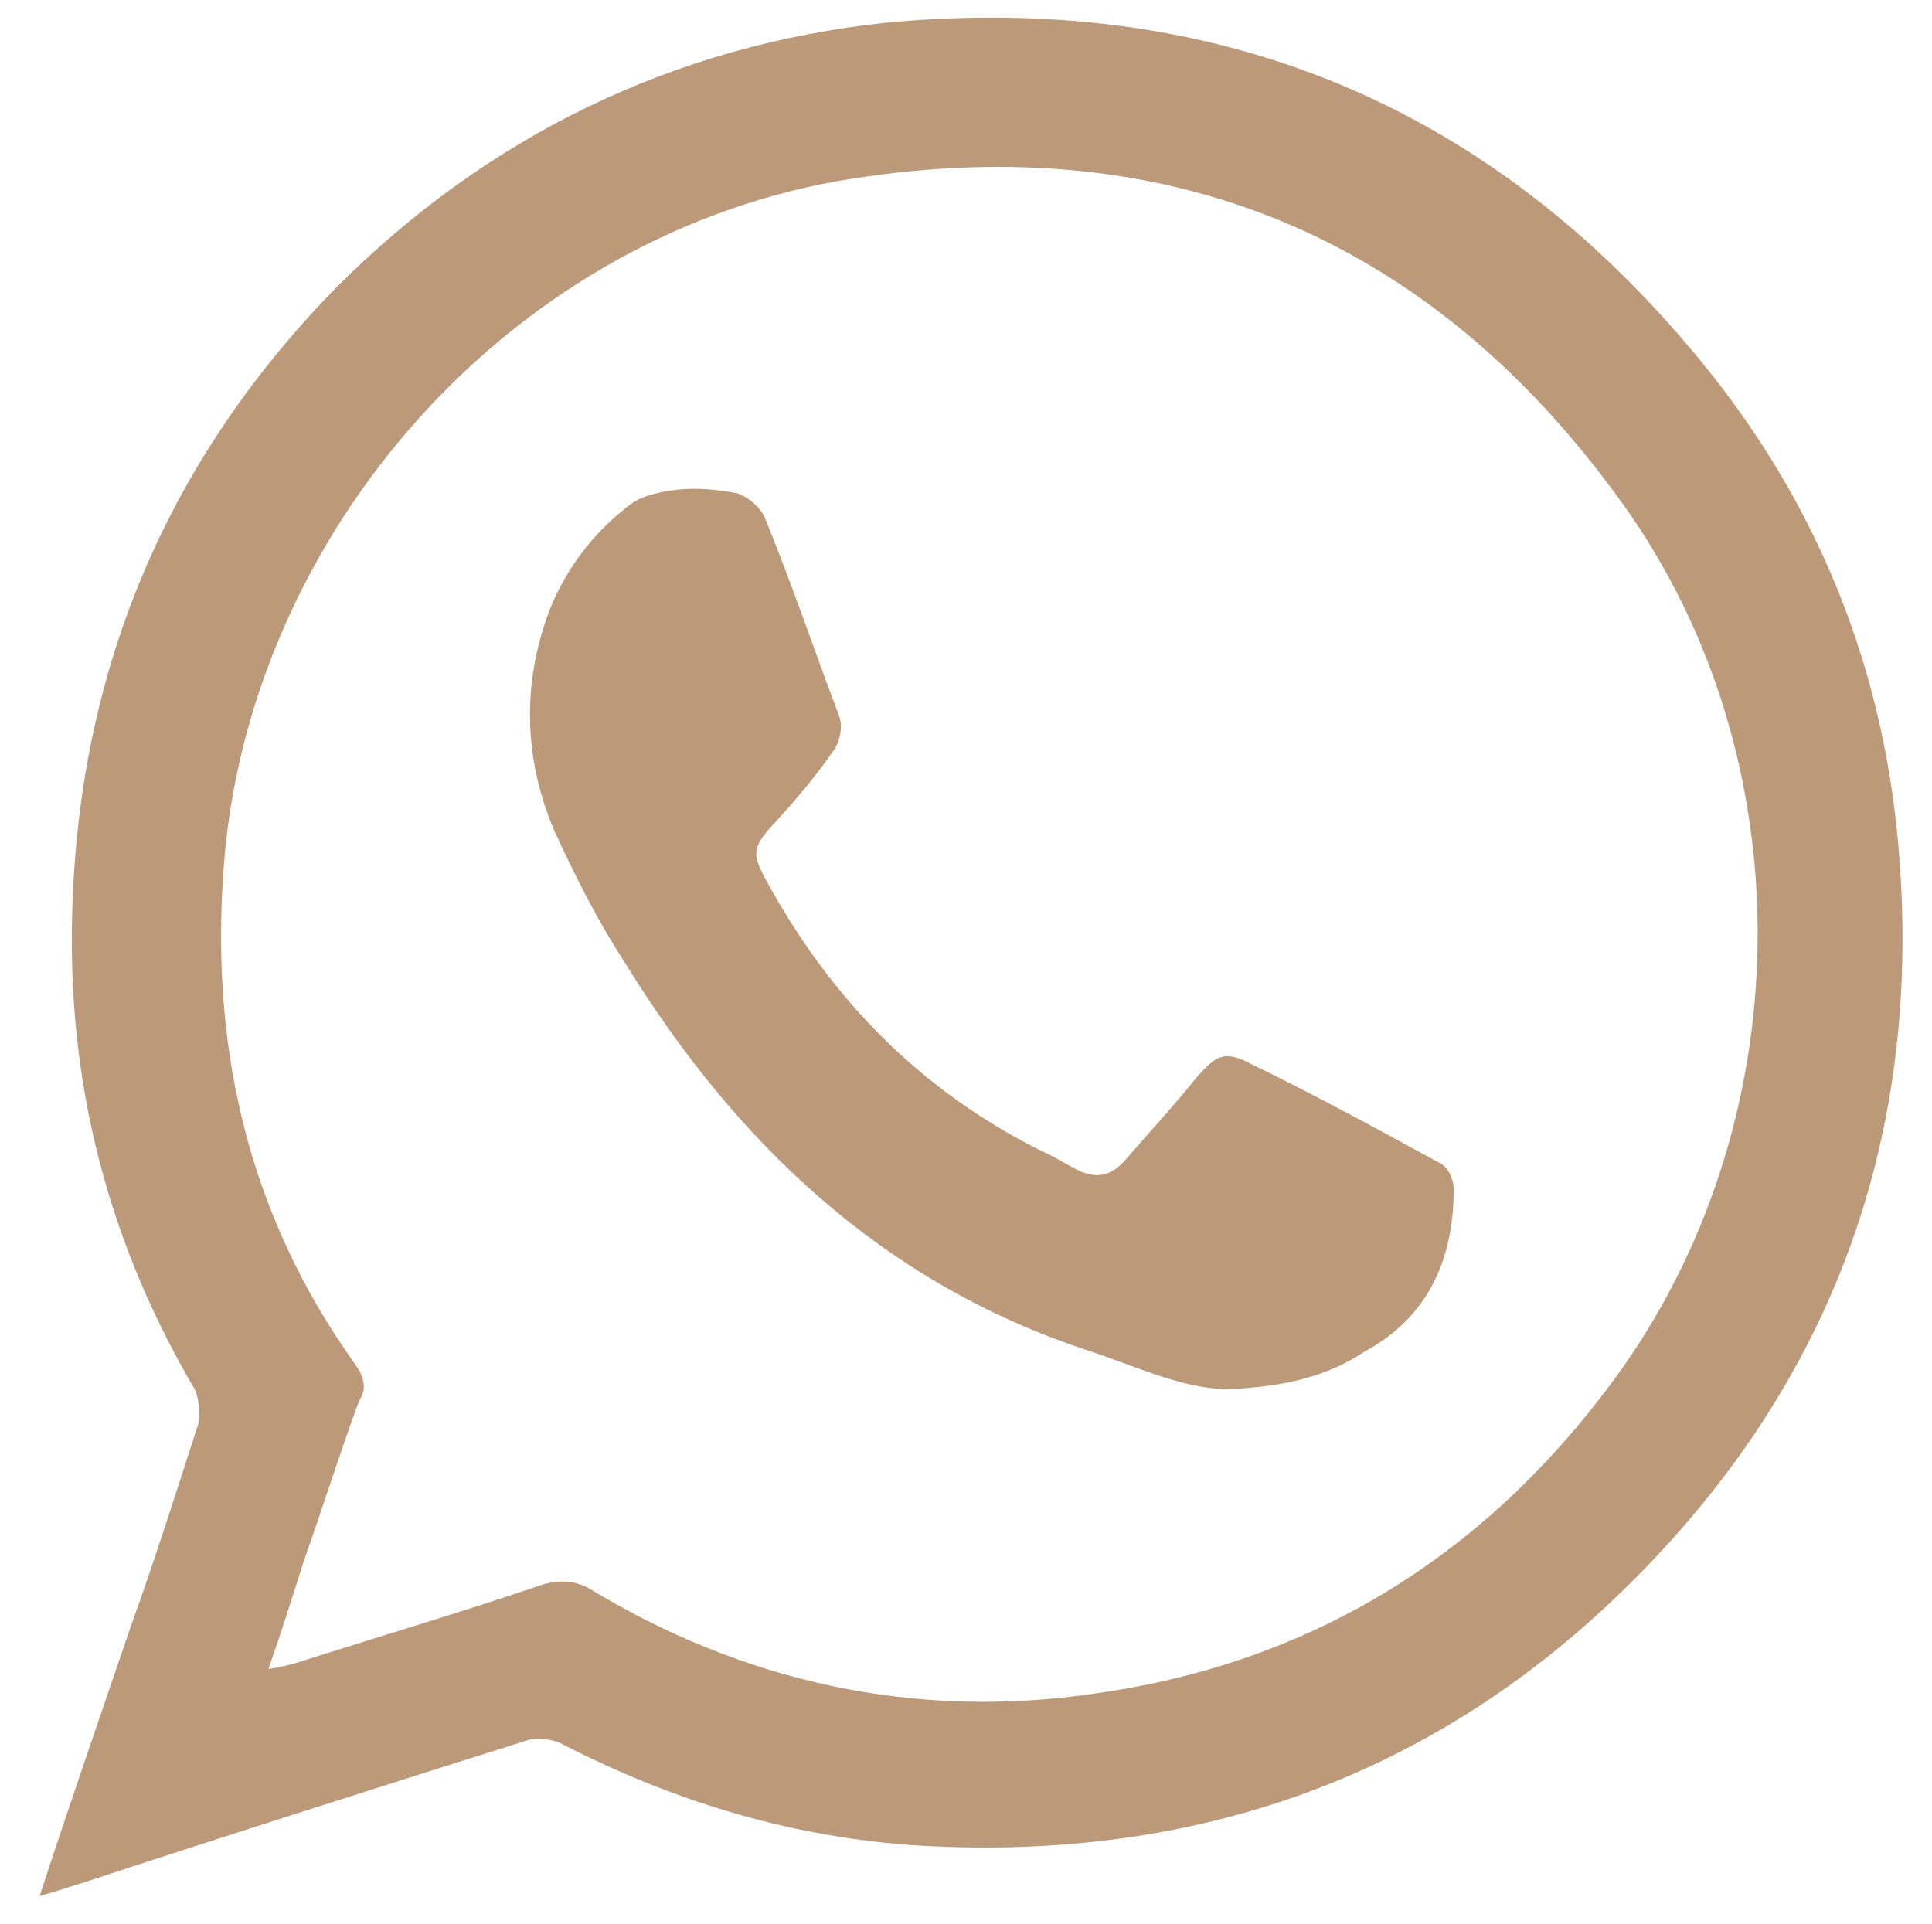
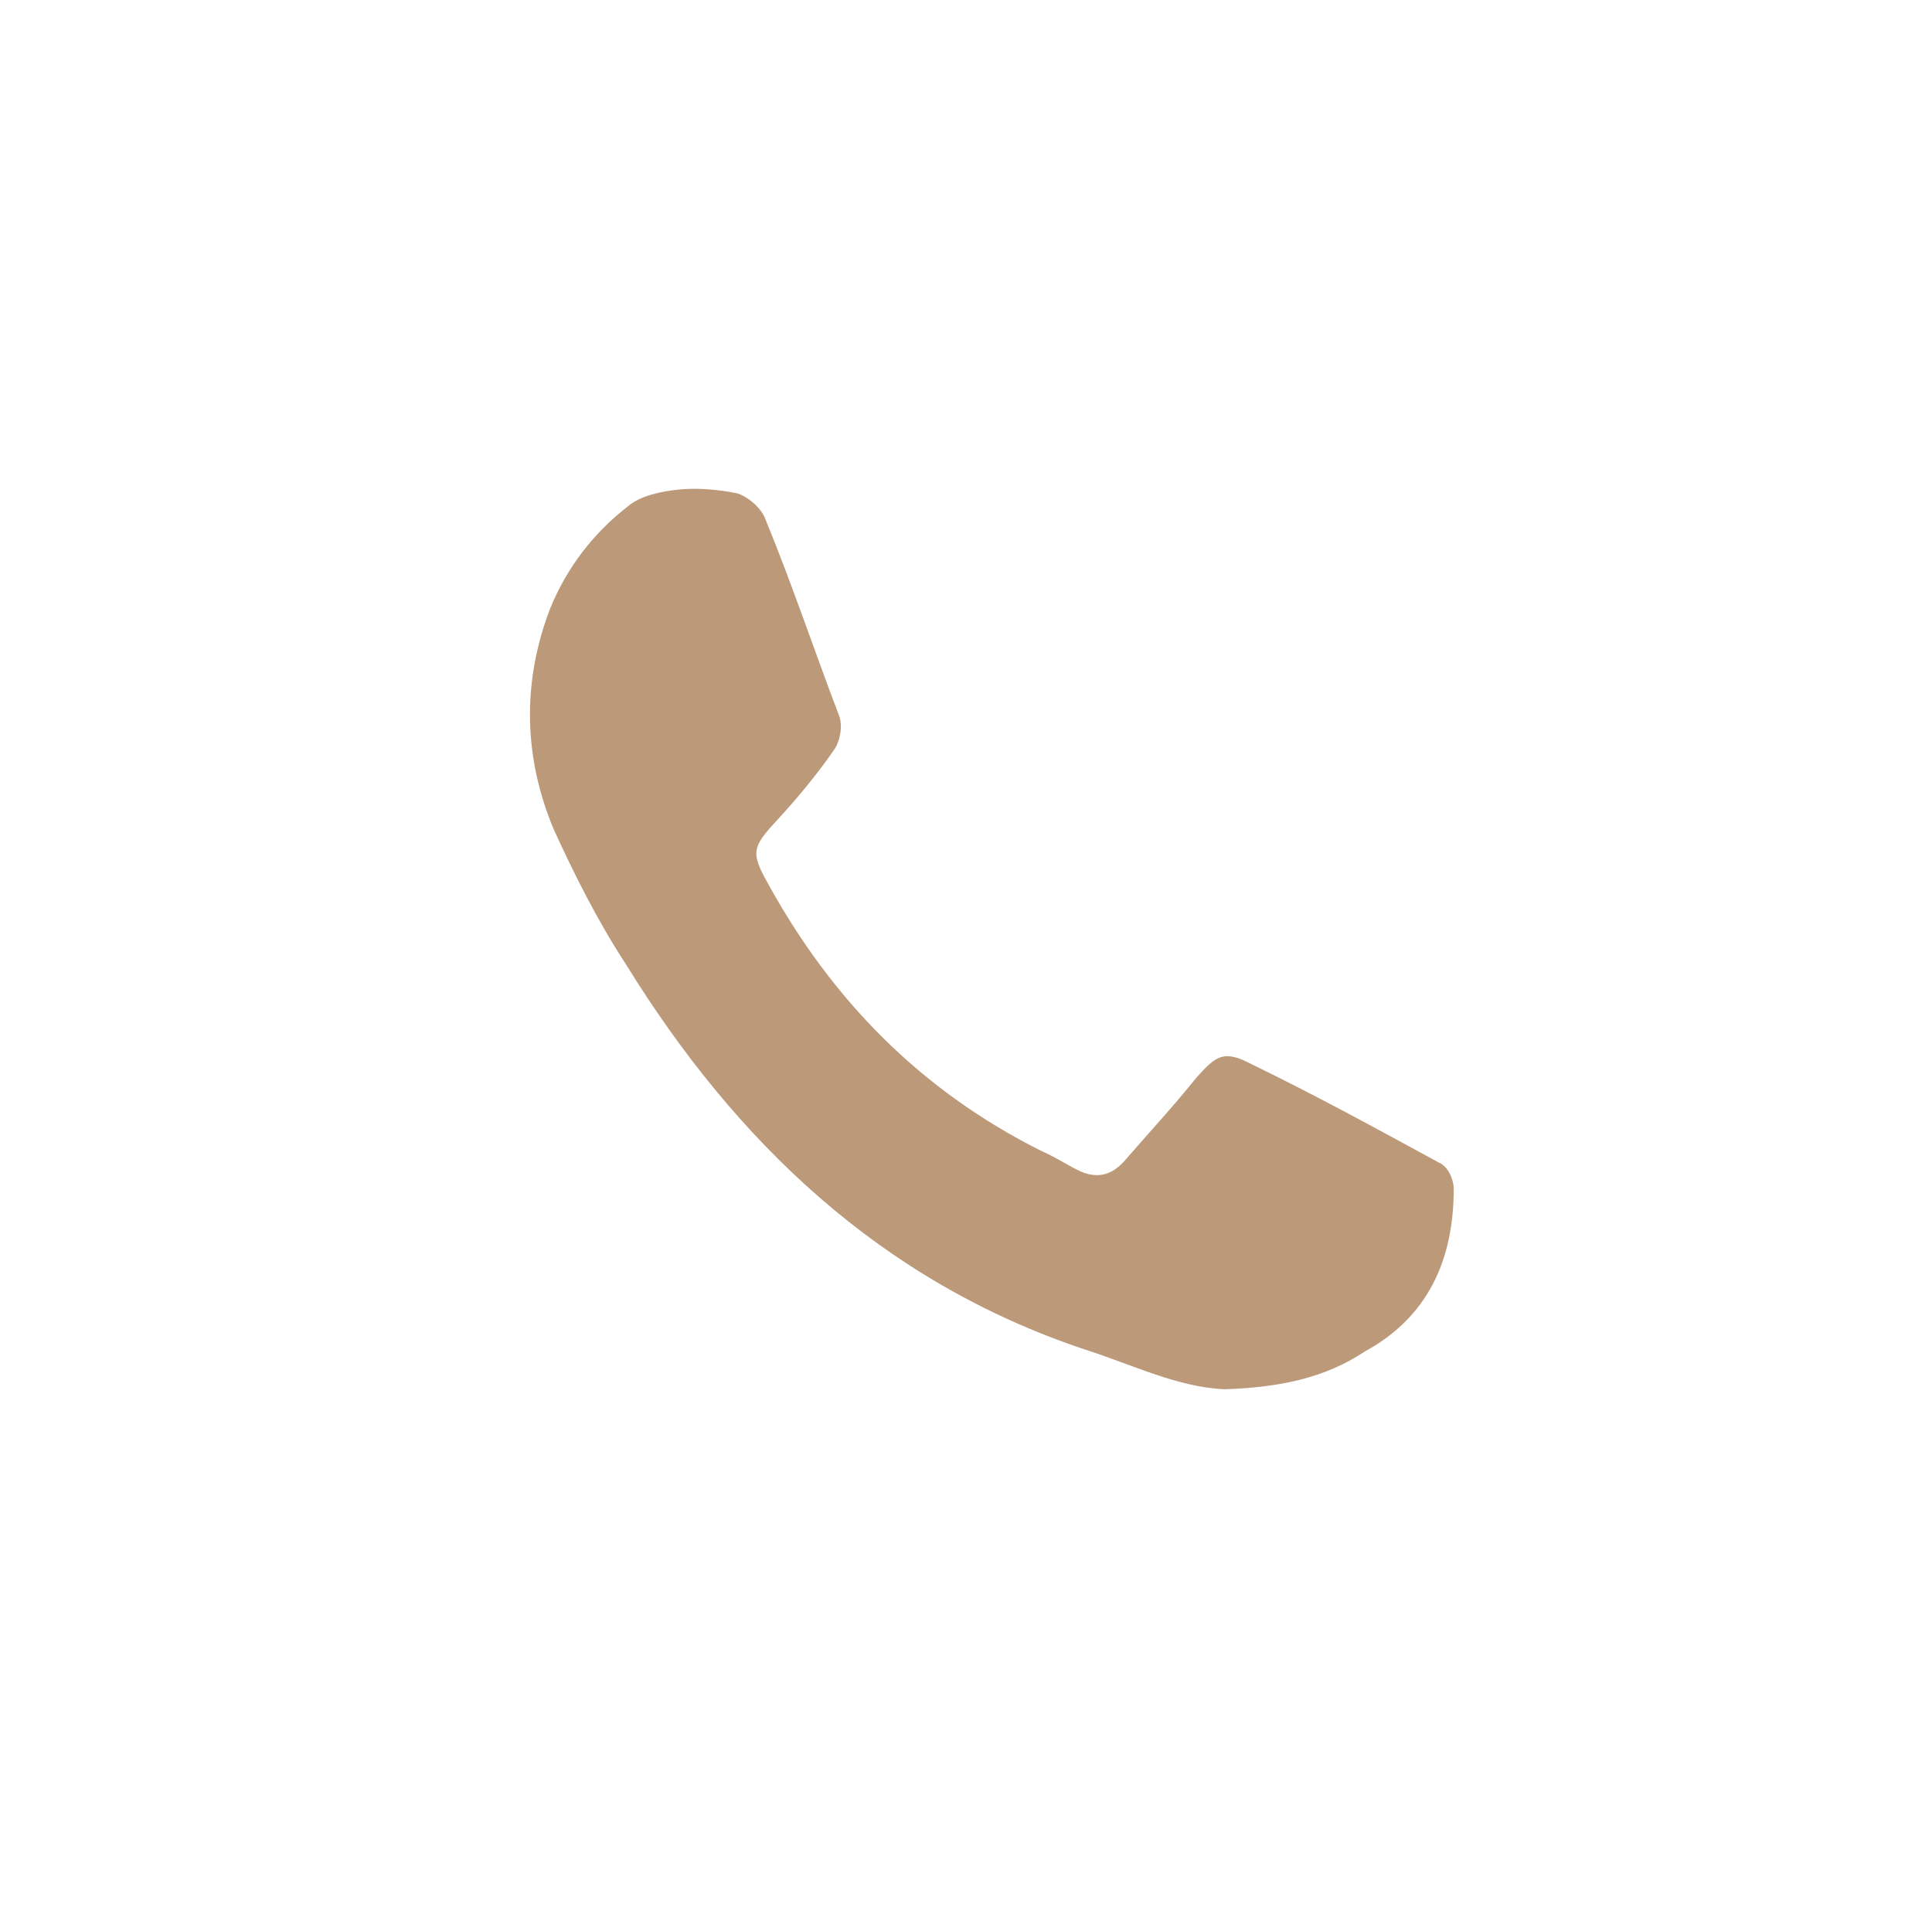
<svg xmlns="http://www.w3.org/2000/svg" version="1.1" id="Capa_1" x="0px" y="0px" viewBox="0 0 102.2 101.8" style="enable-background:new 0 0 102.2 101.8;" xml:space="preserve">
  <style type="text/css">
	.st0{fill:#BB9979;}
</style>
  <g>
-     <path class="st0" d="M2.1,100.3c1.6-4.9,3.2-9.5,4.8-14.2c1.3-3.6,2.4-7.1,3.6-10.8c0.1-0.6,0-1.4-0.2-1.8   C6,66.2,3.8,58.3,3.8,49.8c0-13.4,4.6-25,14-34.6c8-8,17.8-12.8,29.1-14c17-1.6,31.3,4,42.4,17.1c6.5,7.6,10.2,16.4,11.1,26.2   c1.4,15.3-3.3,28.6-14.4,39.5C75.4,94.4,62.5,98.6,48,97.6c-6.5-0.5-12.6-2.4-18.4-5.4c-0.5-0.2-1.3-0.3-1.8-0.1   c-7.9,2.5-15.8,5-23.7,7.6C3.4,99.9,2.9,100.1,2.1,100.3z M14.2,88.3c0.7-0.1,1-0.2,1.4-0.3c4.4-1.4,8.8-2.7,13.2-4.2   c0.8-0.2,1.5-0.2,2.3,0.2c8.2,5,17.3,7,26.8,5.6c11.5-1.6,20.6-7.3,27.4-16.5c10-13.5,10.3-32.9,0.5-46.5   c-10.2-14.2-24.3-20-41.6-17c-17.5,3.2-30.7,18.6-32.3,35.5c-0.9,9.9,1.1,19,6.9,27.1c0.5,0.7,0.6,1.3,0.2,1.9   c-1,2.7-1.9,5.6-2.9,8.4C15.5,84.4,14.9,86.3,14.2,88.3z" />
    <path class="st0" d="M64.8,73.5c-2.5-0.1-4.9-1.3-7.4-2.1C46.6,67.8,38.9,60.4,33.1,51c-1.5-2.3-2.7-4.7-3.8-7.1   c-1.6-3.8-1.7-7.8-0.2-11.7c0.9-2.2,2.3-4,4.1-5.4c0.7-0.6,1.8-0.8,2.7-0.9c1-0.1,2.1,0,3.1,0.2c0.6,0.2,1.3,0.8,1.5,1.4   c1.4,3.4,2.6,7,3.9,10.4c0.2,0.6,0,1.4-0.3,1.8c-0.9,1.3-1.9,2.5-3,3.7c-1.3,1.4-1.4,1.7-0.5,3.3c3.4,6.2,8.1,11,14.5,14.2   c0.7,0.3,1.3,0.7,1.9,1c1,0.5,1.8,0.3,2.5-0.5c1.3-1.5,2.6-2.9,3.8-4.4c1-1.1,1.4-1.5,2.9-0.7c3.3,1.6,6.6,3.4,9.9,5.2   c0.5,0.2,0.8,0.9,0.8,1.4c0,3.8-1.4,6.8-4.7,8.6C70.1,72.9,67.7,73.4,64.8,73.5z" />
  </g>
</svg>